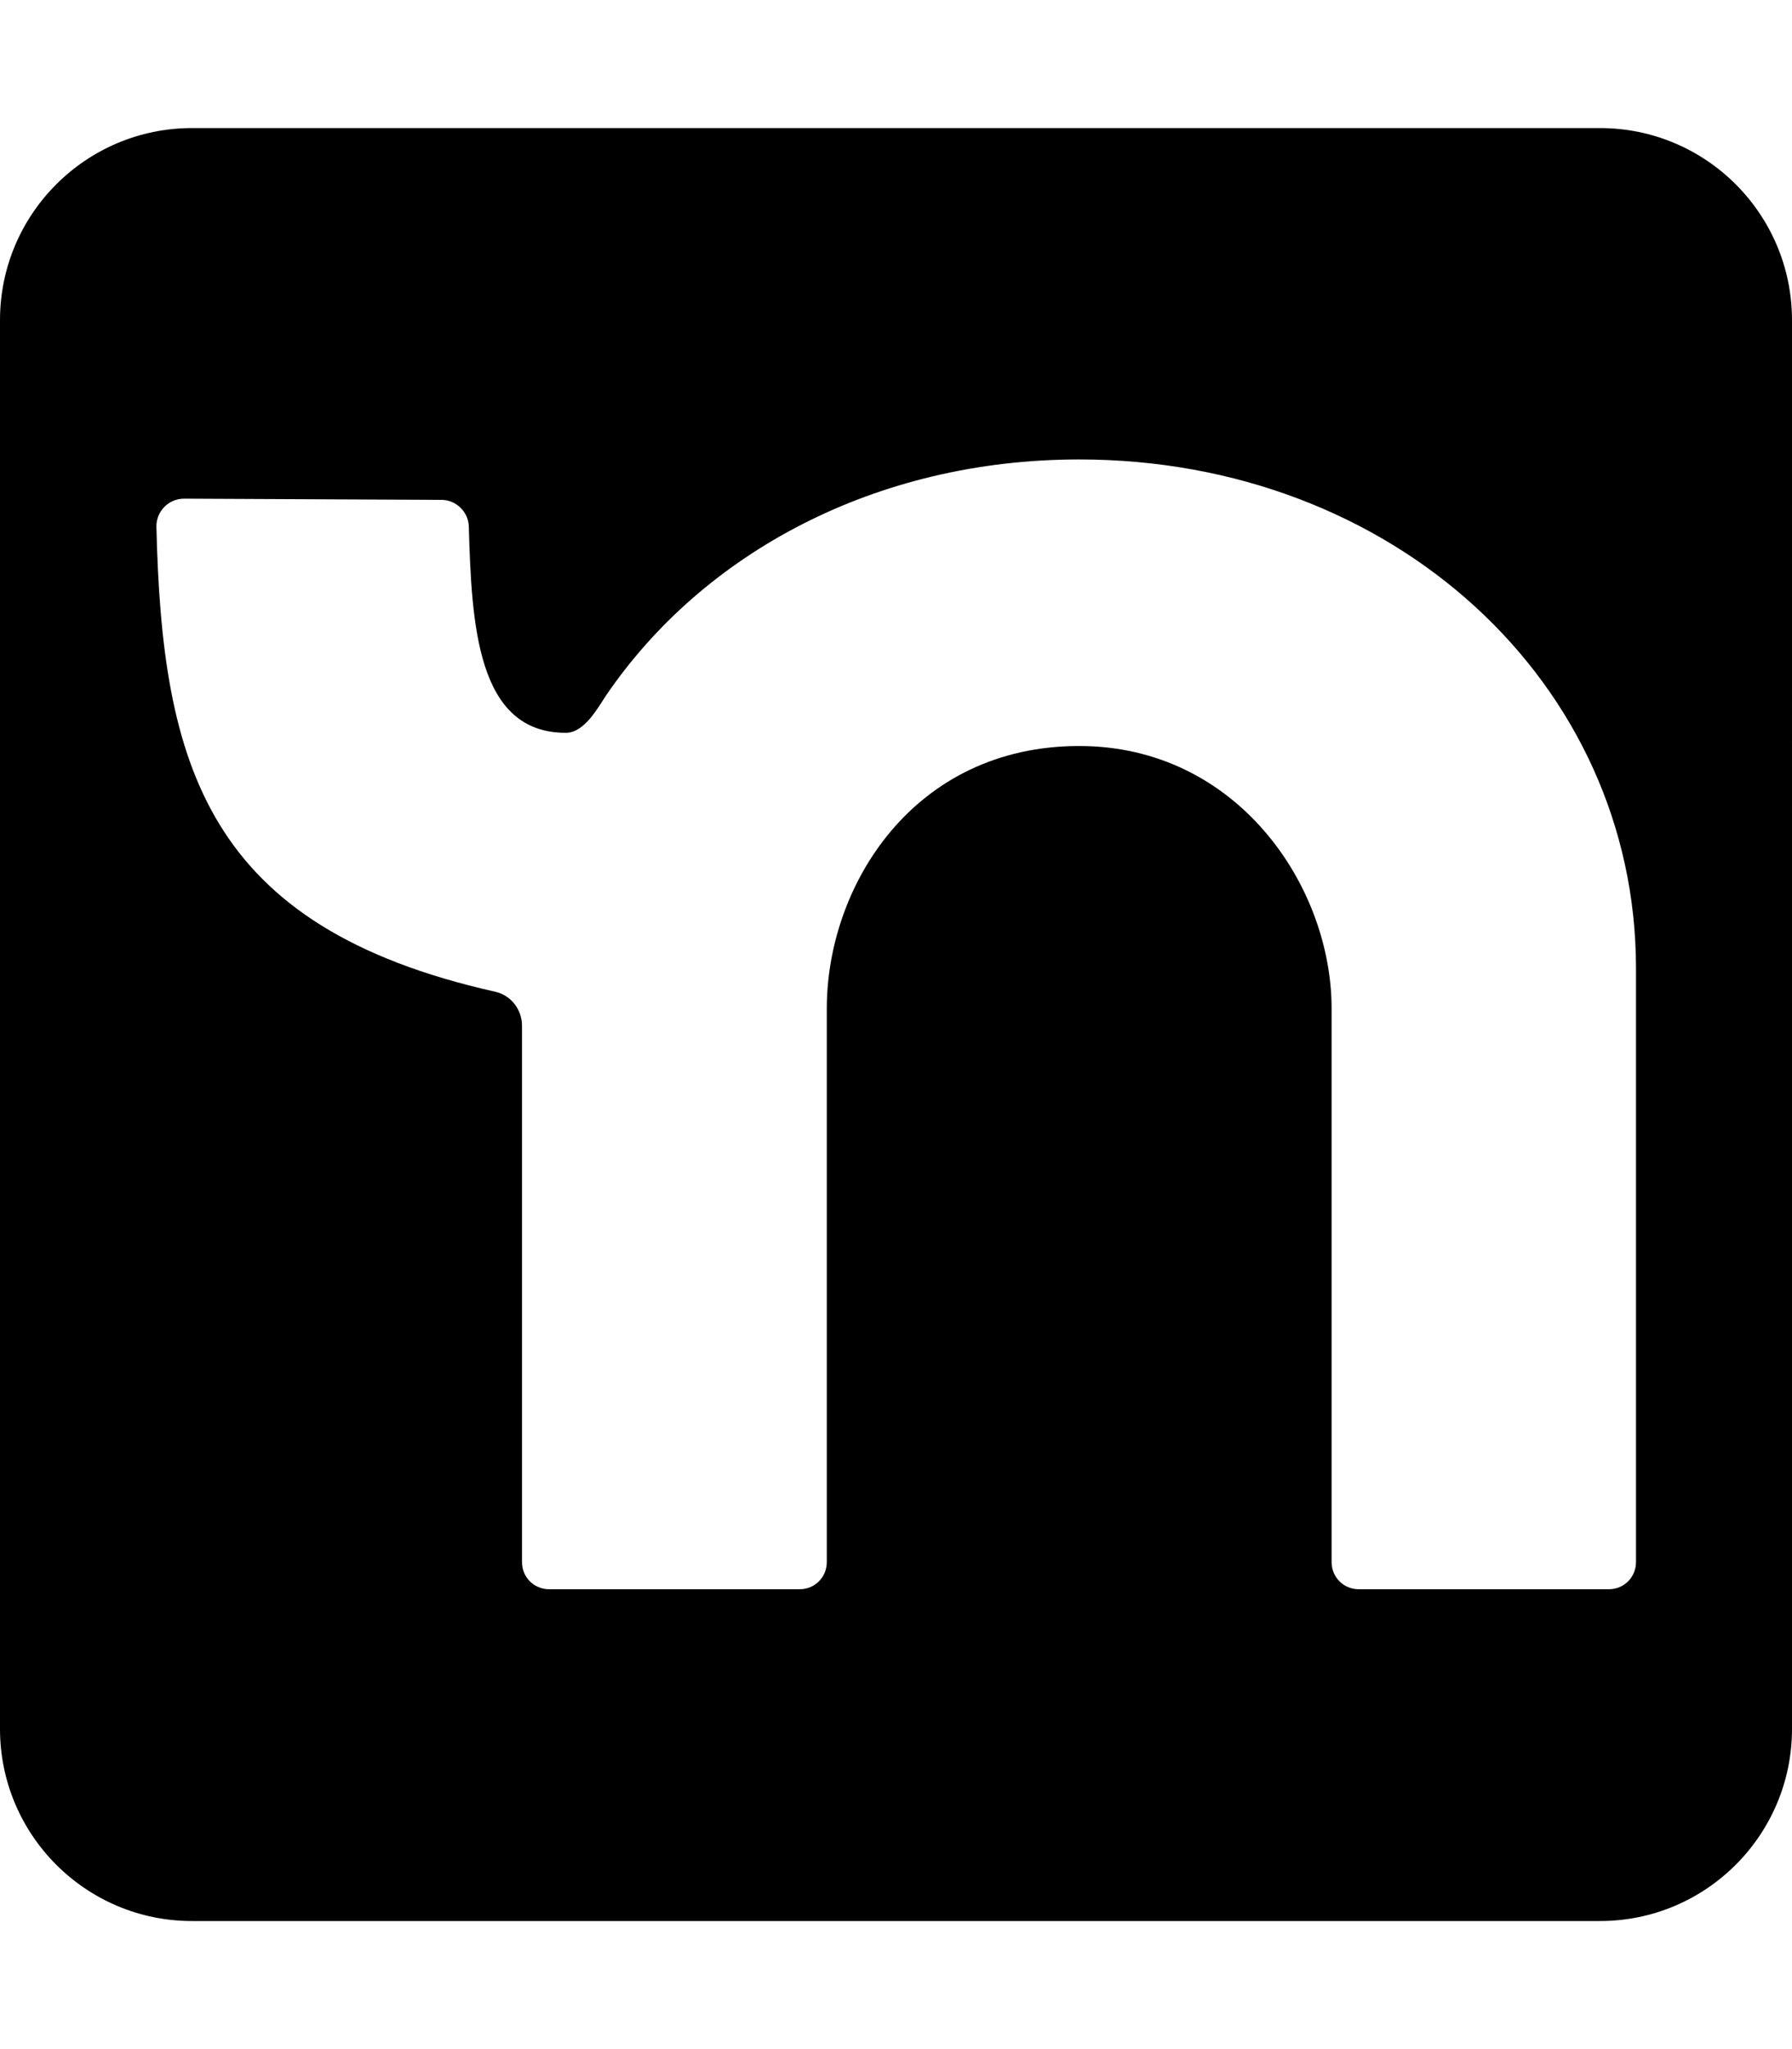
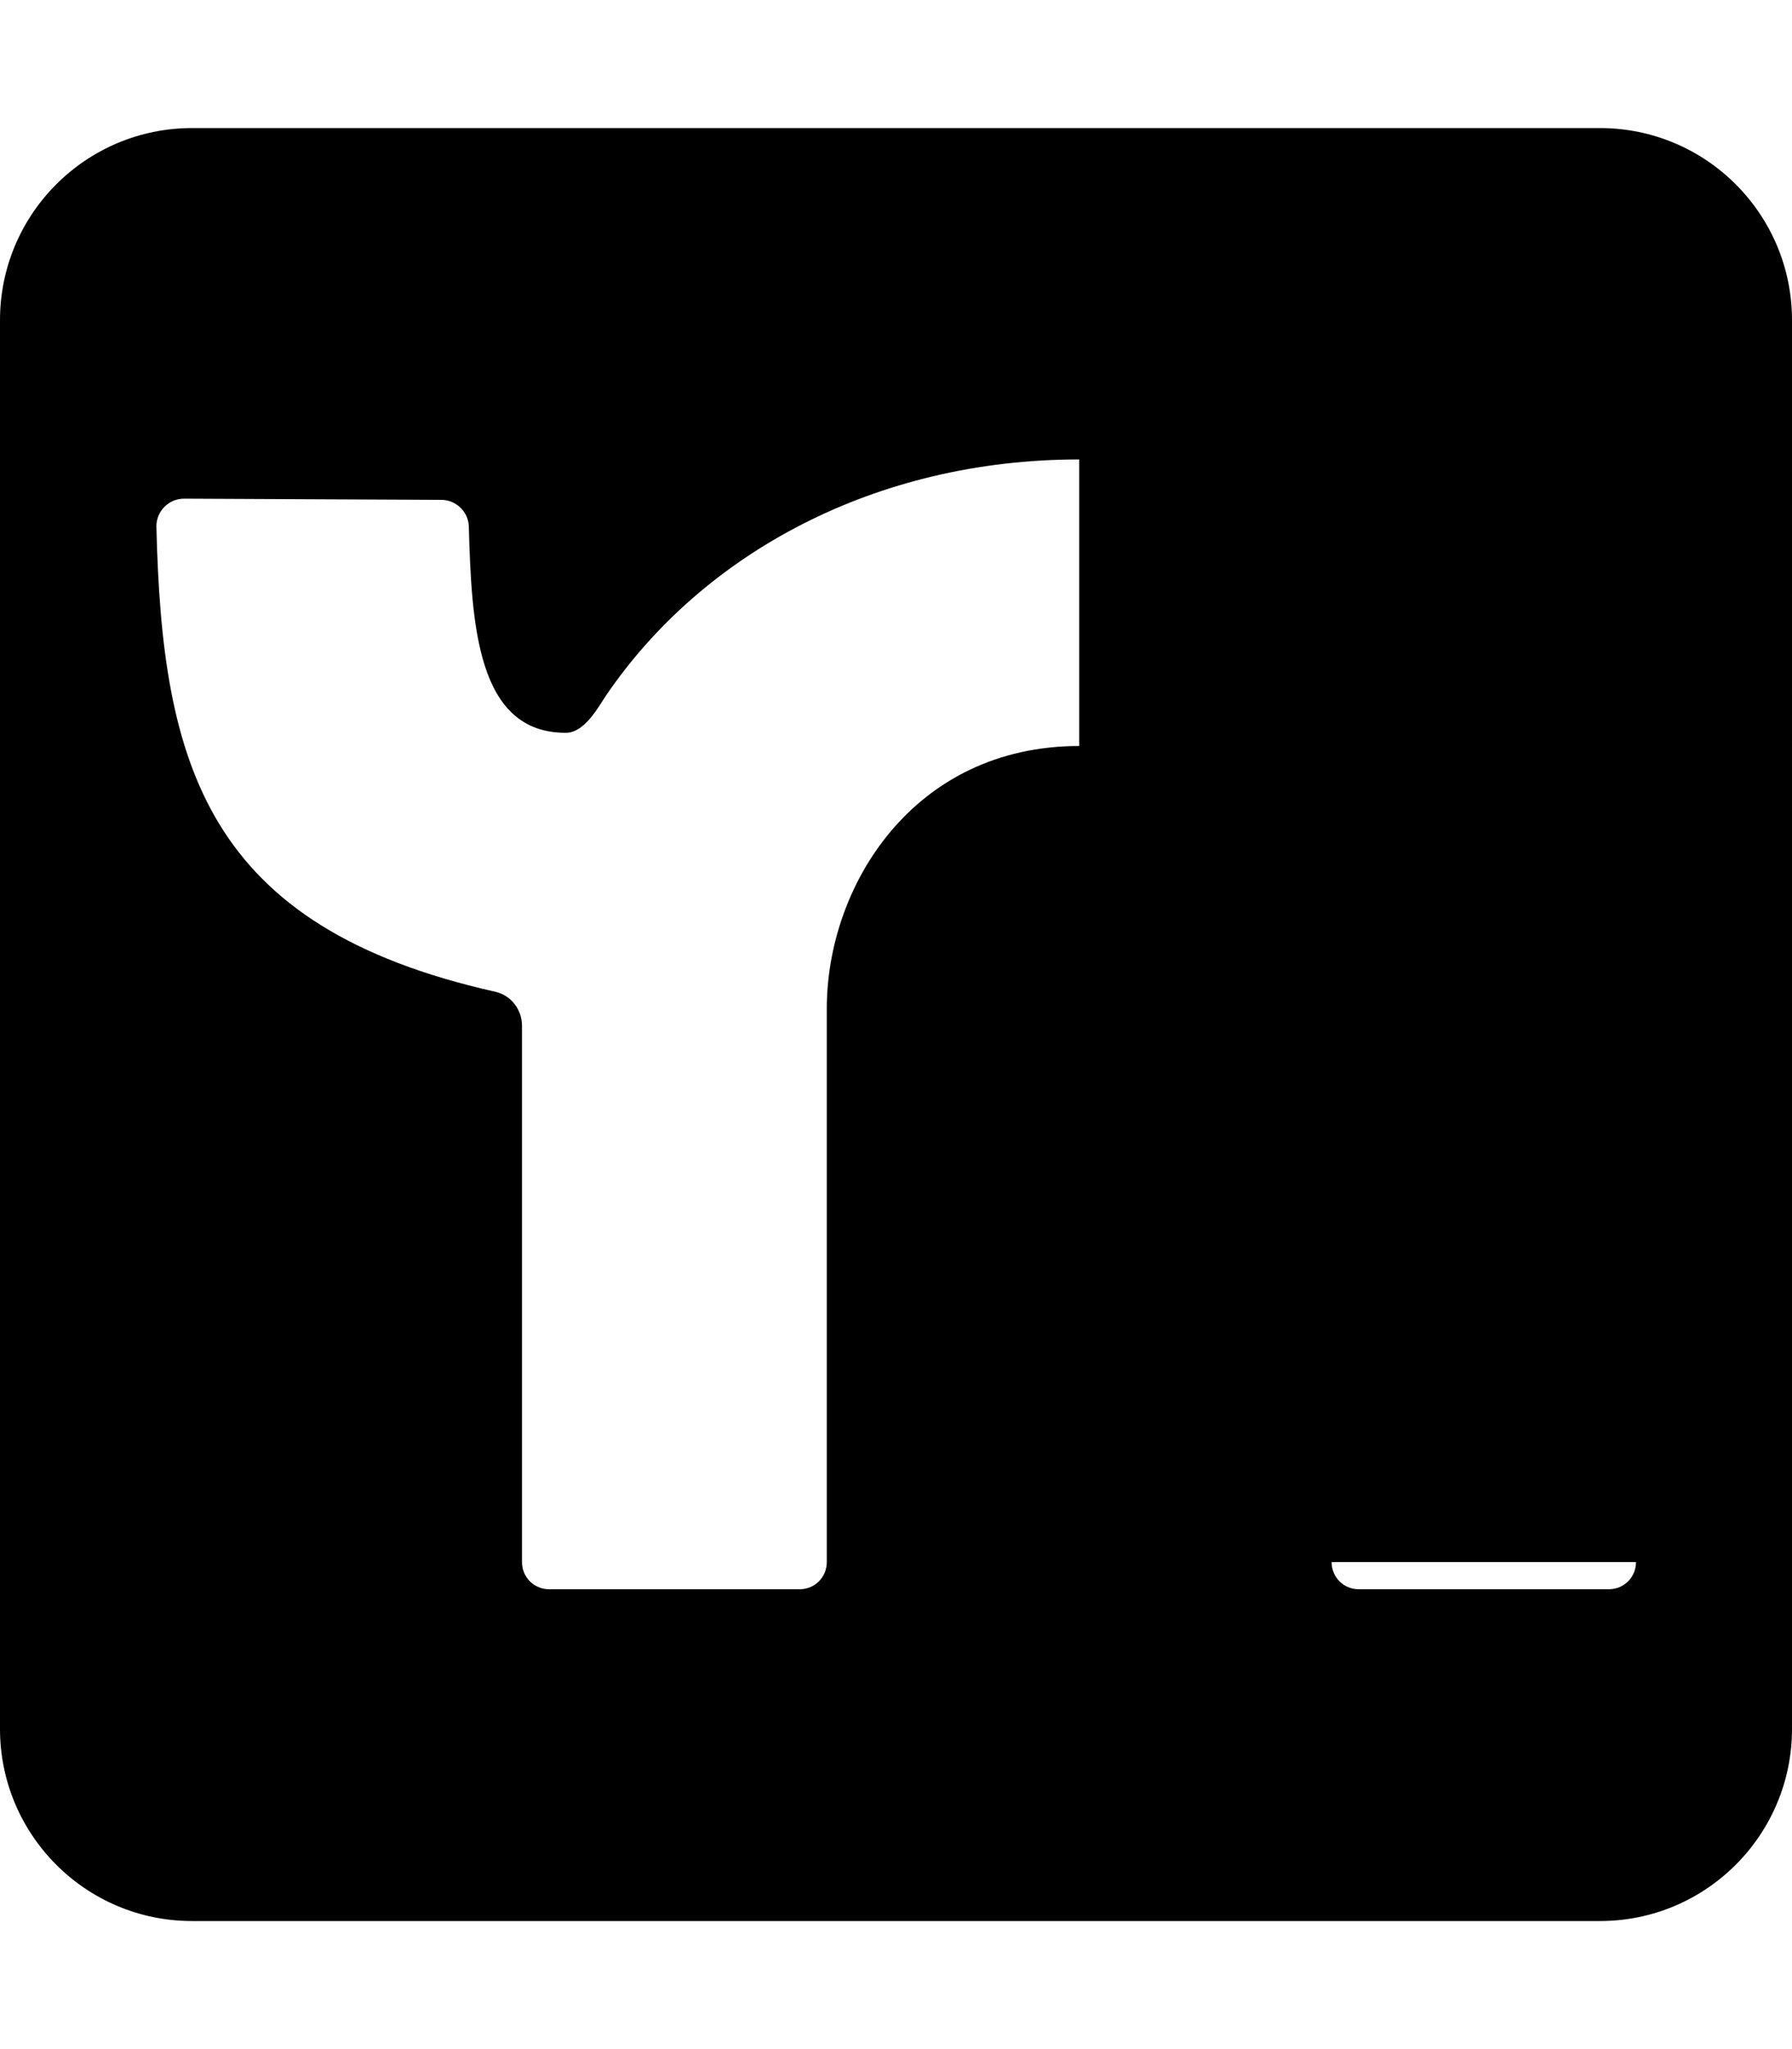
<svg xmlns="http://www.w3.org/2000/svg" viewBox="0 0 448 512">
-   <path d="M400 32H48C21.5 32 0 53.5 0 80v352c0 26.5 21.5 48 48 48h352c26.5 0 48-21.5 48-48V80c0-26.5-21.5-48-48-48zm9 358.3c0 3.8-3 6.8-6.8 6.8h-62.5c-3.8 0-6.8-3-6.8-6.8V252c0-30.7-23.7-65.6-63.1-65.6c-41.4 0-63.1 34.9-63.1 65.6v138.3c0 3.8-3 6.8-6.8 6.8h-62.6c-3.8 0-6.8-3-6.8-6.8c0-24.6 0-109.2 0-134c0-4-2.7-7.6-6.7-8.5c-72.3-16.2-83.3-56.6-84.7-116.3c0-3.8 3.1-6.9 6.9-6.9l64.4 .3c3.6 0 6.7 3 6.8 6.6c.7 24.4 2 51.7 24.3 51.6c4.6 0 8-6.3 10-9.3c24.3-35.7 67.5-59 118.3-59c78.5 0 139.1 55.8 139.2 127V390.3z" />
+   <path d="M400 32H48C21.5 32 0 53.5 0 80v352c0 26.5 21.5 48 48 48h352c26.5 0 48-21.5 48-48V80c0-26.5-21.5-48-48-48zm9 358.3c0 3.8-3 6.8-6.8 6.8h-62.5c-3.8 0-6.8-3-6.8-6.8V252c0-30.7-23.7-65.6-63.1-65.6c-41.4 0-63.1 34.9-63.1 65.6v138.3c0 3.8-3 6.8-6.8 6.8h-62.6c-3.8 0-6.8-3-6.8-6.8c0-24.6 0-109.2 0-134c0-4-2.7-7.6-6.7-8.5c-72.3-16.2-83.3-56.6-84.7-116.3c0-3.8 3.1-6.9 6.9-6.9l64.4 .3c3.6 0 6.7 3 6.8 6.6c.7 24.4 2 51.7 24.3 51.6c4.6 0 8-6.3 10-9.3c24.3-35.7 67.5-59 118.3-59V390.3z" />
</svg>